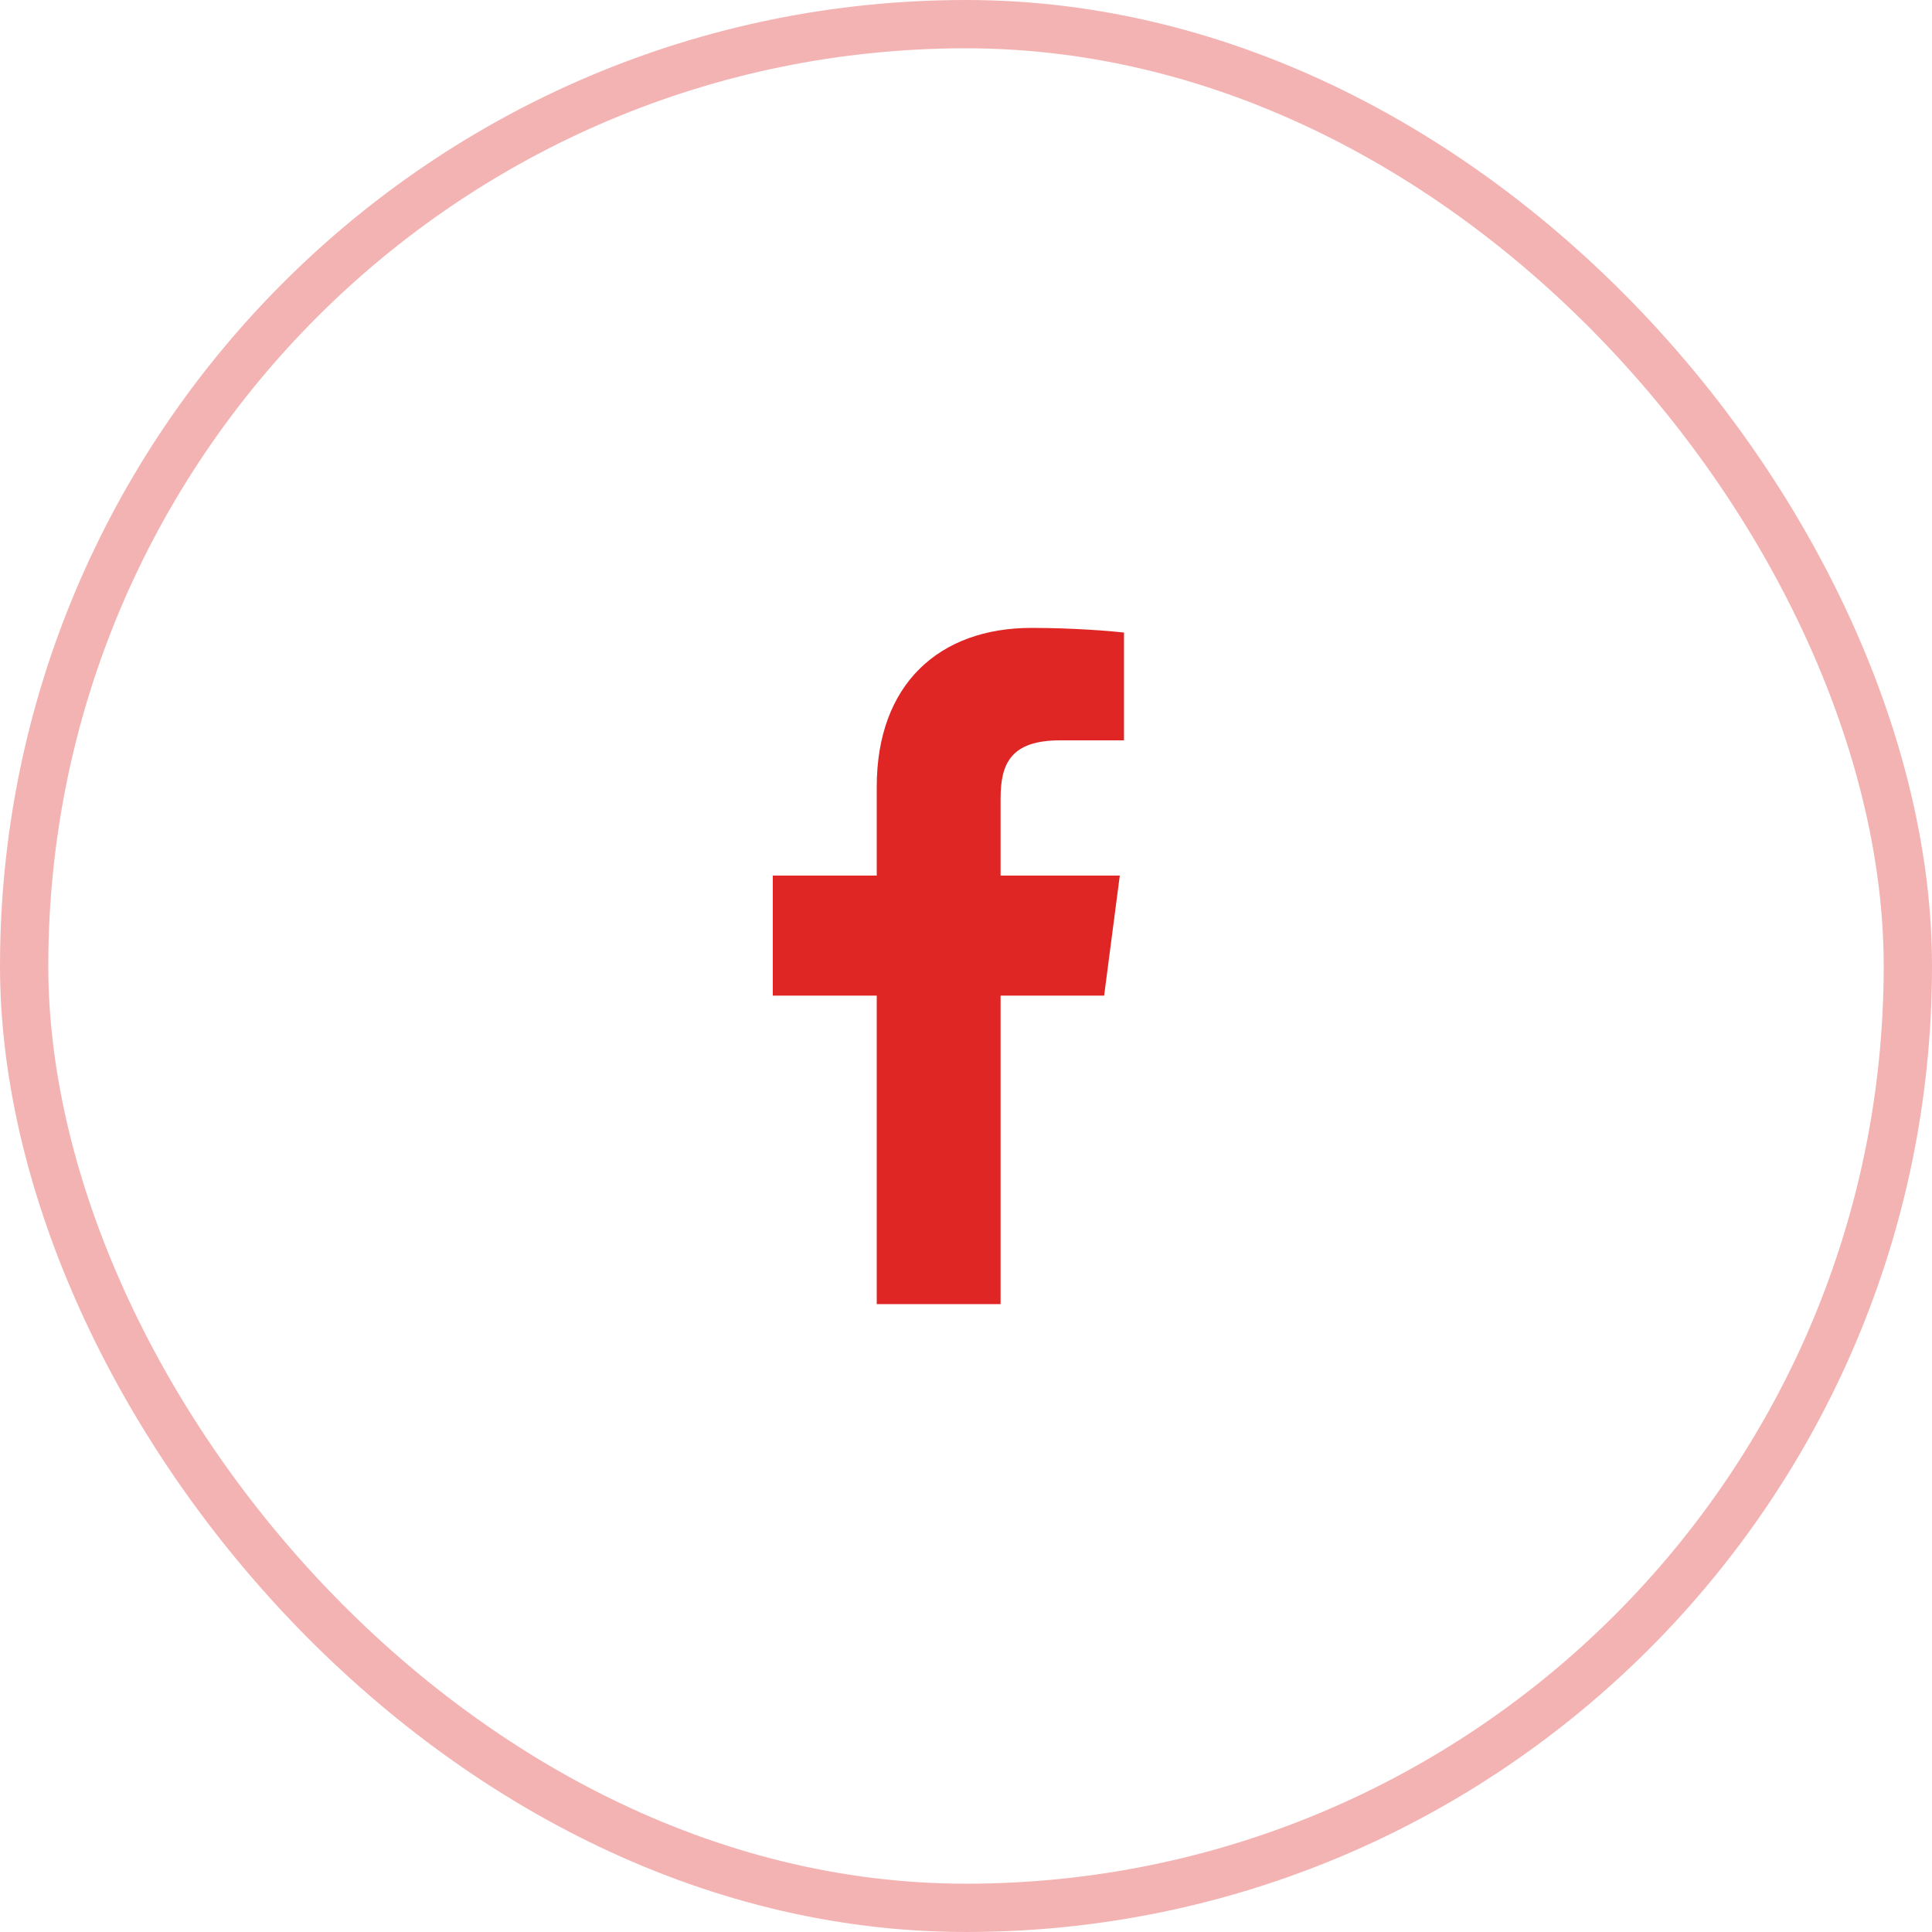
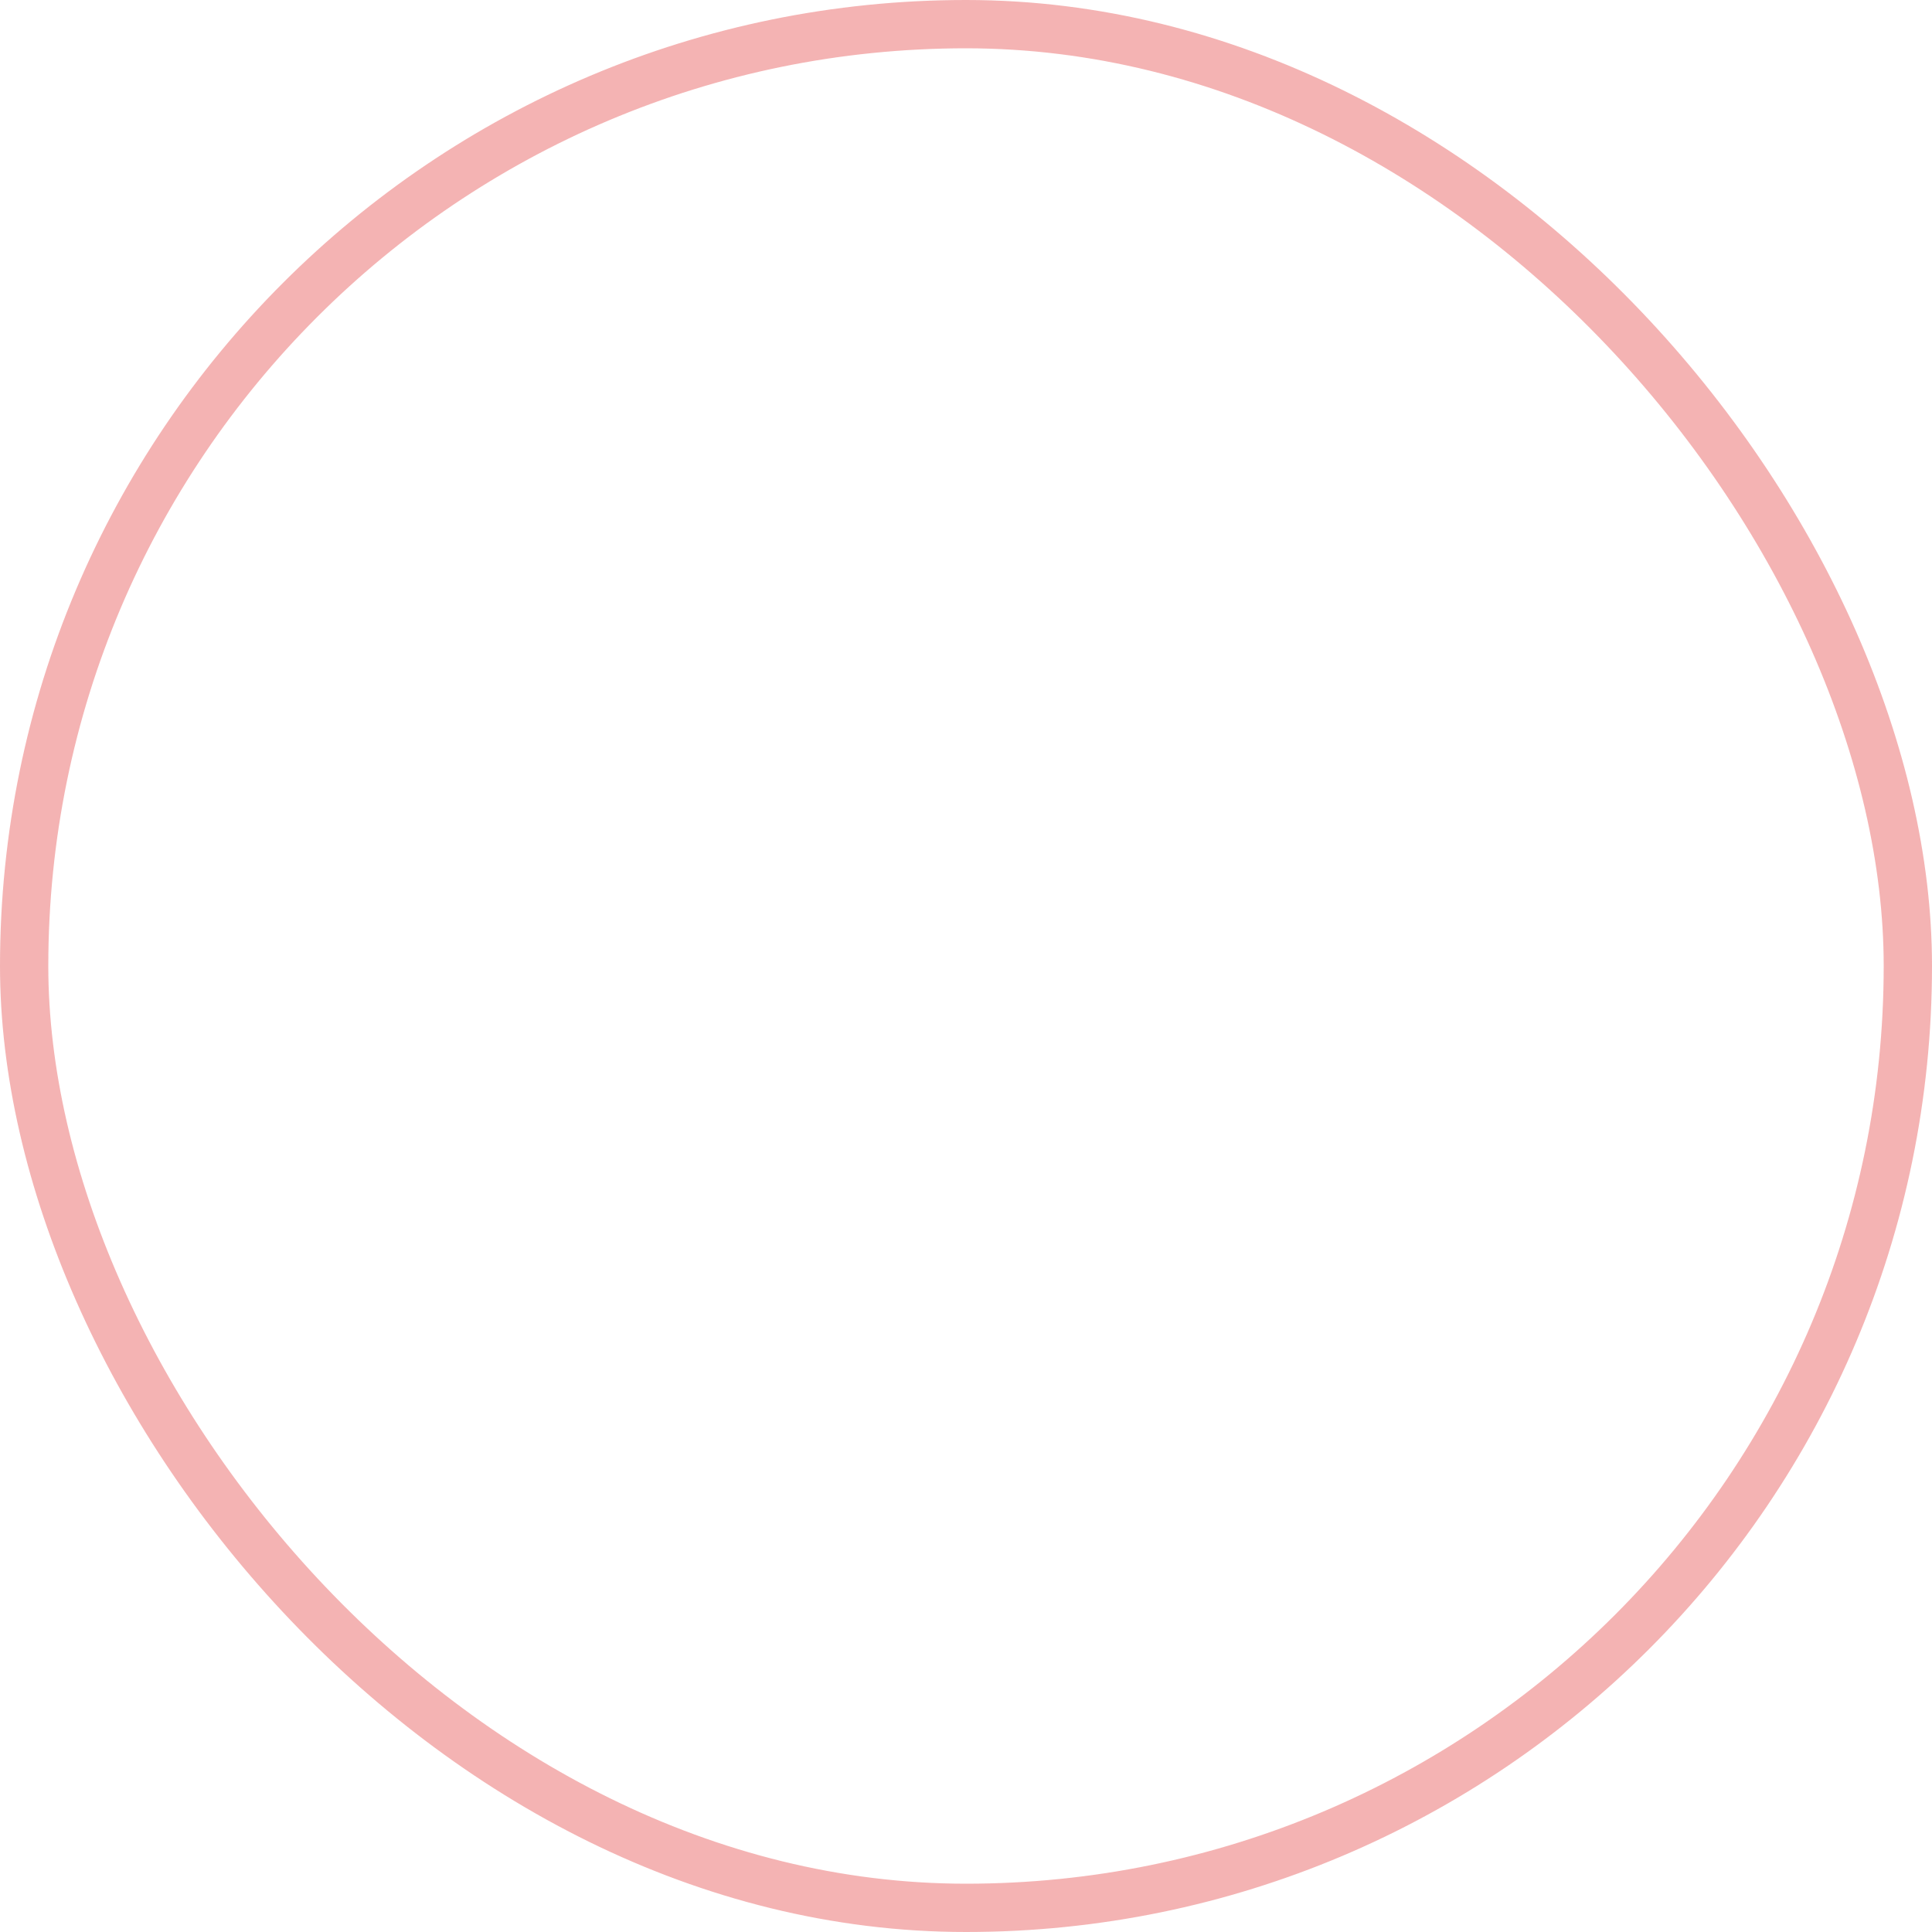
<svg xmlns="http://www.w3.org/2000/svg" width="40" height="40" viewBox="0 0 40 40" fill="none">
  <rect x="0.5" y="0.5" width="39" height="39" rx="19.5" stroke="#E02525" stroke-opacity="0.35" />
-   <path d="M18.152 27H20.716V20.613H22.86L23.184 18.128H20.716V16.535C20.716 15.818 20.918 15.328 21.95 15.328H23.271V13.096C23.044 13.07 22.265 13 21.355 13C19.448 13 18.152 14.164 18.152 16.29V18.128H16V20.613H18.152V27Z" fill="#E02525" />
</svg>